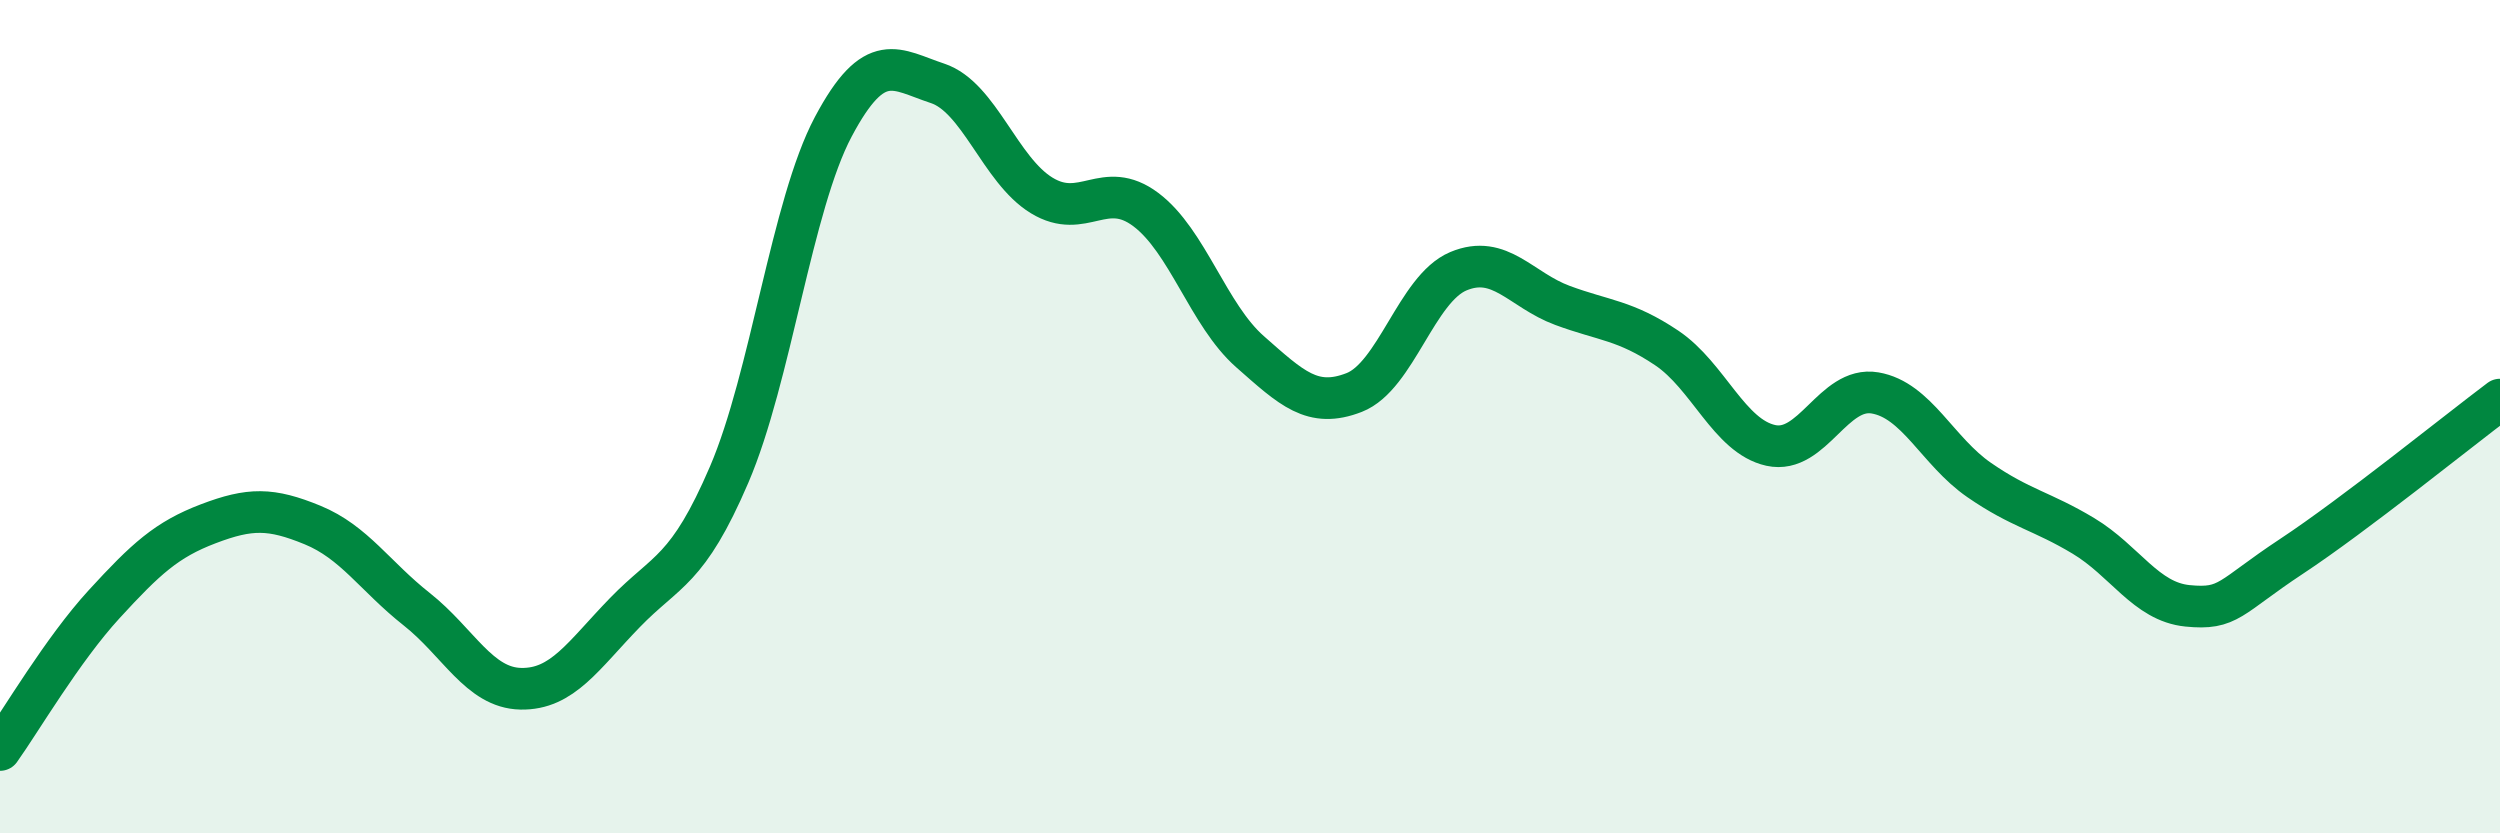
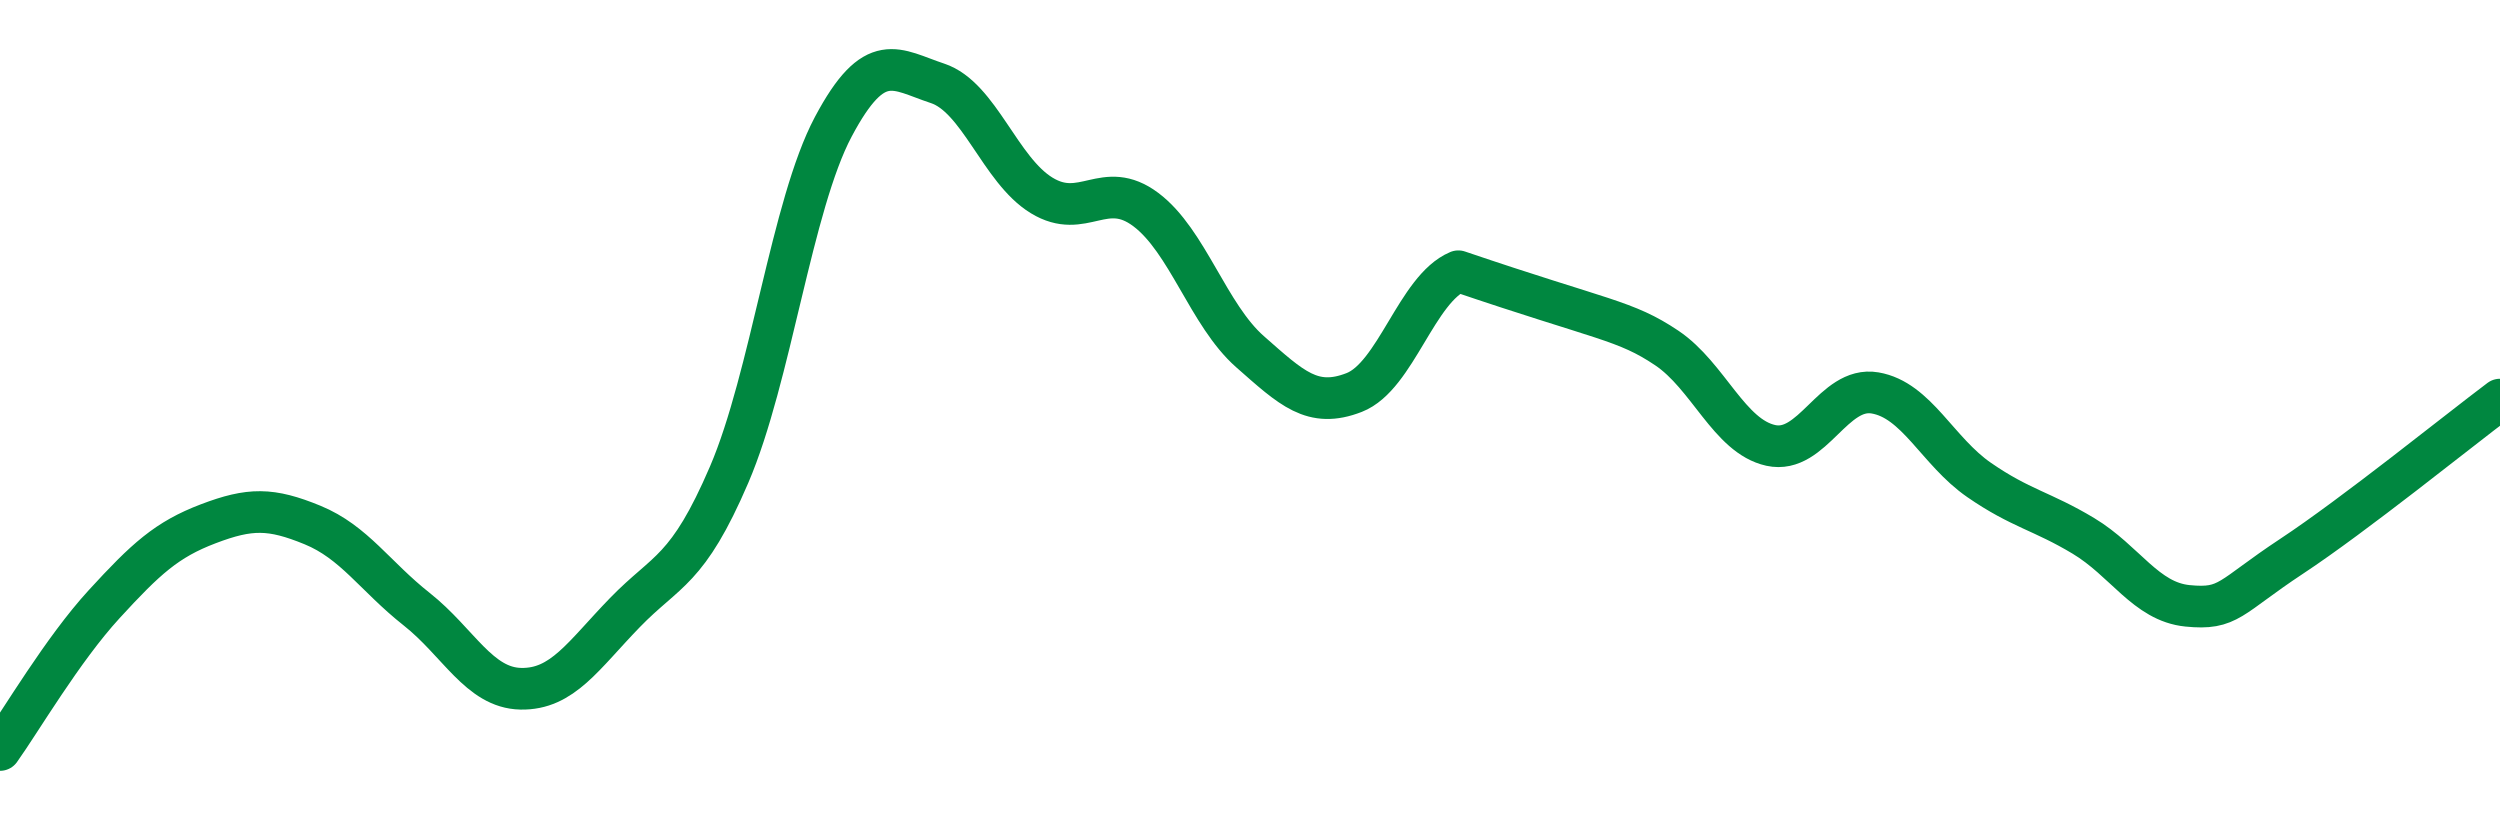
<svg xmlns="http://www.w3.org/2000/svg" width="60" height="20" viewBox="0 0 60 20">
-   <path d="M 0,18 C 0.5,17.3 1.5,15.59 2.5,14.5 C 3.5,13.41 4,12.95 5,12.57 C 6,12.19 6.5,12.19 7.5,12.6 C 8.5,13.01 9,13.83 10,14.62 C 11,15.41 11.5,16.51 12.5,16.53 C 13.5,16.55 14,15.73 15,14.7 C 16,13.67 16.5,13.72 17.5,11.39 C 18.5,9.06 19,4.92 20,3.04 C 21,1.16 21.5,1.67 22.5,2 C 23.5,2.33 24,4.08 25,4.69 C 26,5.3 26.5,4.28 27.5,5.03 C 28.5,5.78 29,7.56 30,8.44 C 31,9.32 31.5,9.81 32.5,9.42 C 33.5,9.03 34,6.93 35,6.51 C 36,6.09 36.5,6.96 37.5,7.33 C 38.5,7.7 39,7.68 40,8.35 C 41,9.02 41.5,10.47 42.5,10.69 C 43.5,10.91 44,9.26 45,9.43 C 46,9.6 46.5,10.83 47.5,11.52 C 48.5,12.21 49,12.26 50,12.86 C 51,13.46 51.5,14.44 52.5,14.54 C 53.5,14.64 53.5,14.34 55,13.35 C 56.5,12.36 59,10.34 60,9.59L60 20L0 20Z" fill="#008740" opacity="0.1" stroke-linecap="round" stroke-linejoin="round" />
-   <path d="M 0,18 C 0.5,17.3 1.5,15.59 2.5,14.5 C 3.5,13.41 4,12.95 5,12.57 C 6,12.19 6.5,12.19 7.5,12.6 C 8.5,13.01 9,13.83 10,14.62 C 11,15.41 11.5,16.51 12.5,16.53 C 13.5,16.55 14,15.73 15,14.7 C 16,13.67 16.5,13.72 17.5,11.39 C 18.5,9.06 19,4.92 20,3.04 C 21,1.16 21.5,1.67 22.5,2 C 23.5,2.33 24,4.08 25,4.69 C 26,5.3 26.5,4.28 27.5,5.03 C 28.5,5.78 29,7.56 30,8.44 C 31,9.32 31.5,9.81 32.5,9.42 C 33.5,9.03 34,6.93 35,6.51 C 36,6.09 36.5,6.96 37.5,7.33 C 38.5,7.7 39,7.68 40,8.35 C 41,9.02 41.5,10.47 42.5,10.69 C 43.5,10.91 44,9.26 45,9.43 C 46,9.6 46.5,10.83 47.5,11.52 C 48.5,12.21 49,12.26 50,12.86 C 51,13.46 51.5,14.44 52.5,14.54 C 53.5,14.64 53.5,14.34 55,13.35 C 56.5,12.36 59,10.34 60,9.59" stroke="#008740" stroke-width="1" fill="none" stroke-linecap="round" stroke-linejoin="round" />
+   <path d="M 0,18 C 0.5,17.3 1.5,15.59 2.5,14.5 C 3.5,13.41 4,12.95 5,12.57 C 6,12.19 6.5,12.19 7.5,12.6 C 8.5,13.01 9,13.83 10,14.62 C 11,15.41 11.5,16.51 12.5,16.53 C 13.5,16.55 14,15.73 15,14.7 C 16,13.67 16.5,13.72 17.5,11.39 C 18.5,9.06 19,4.92 20,3.04 C 21,1.16 21.5,1.67 22.5,2 C 23.5,2.33 24,4.08 25,4.69 C 26,5.3 26.5,4.28 27.5,5.03 C 28.5,5.78 29,7.56 30,8.44 C 31,9.32 31.5,9.81 32.5,9.42 C 33.5,9.03 34,6.93 35,6.51 C 38.5,7.7 39,7.68 40,8.35 C 41,9.02 41.5,10.47 42.5,10.69 C 43.5,10.91 44,9.26 45,9.43 C 46,9.6 46.5,10.83 47.5,11.52 C 48.5,12.21 49,12.26 50,12.86 C 51,13.46 51.5,14.44 52.5,14.54 C 53.5,14.64 53.5,14.34 55,13.35 C 56.5,12.36 59,10.34 60,9.59" stroke="#008740" stroke-width="1" fill="none" stroke-linecap="round" stroke-linejoin="round" />
</svg>